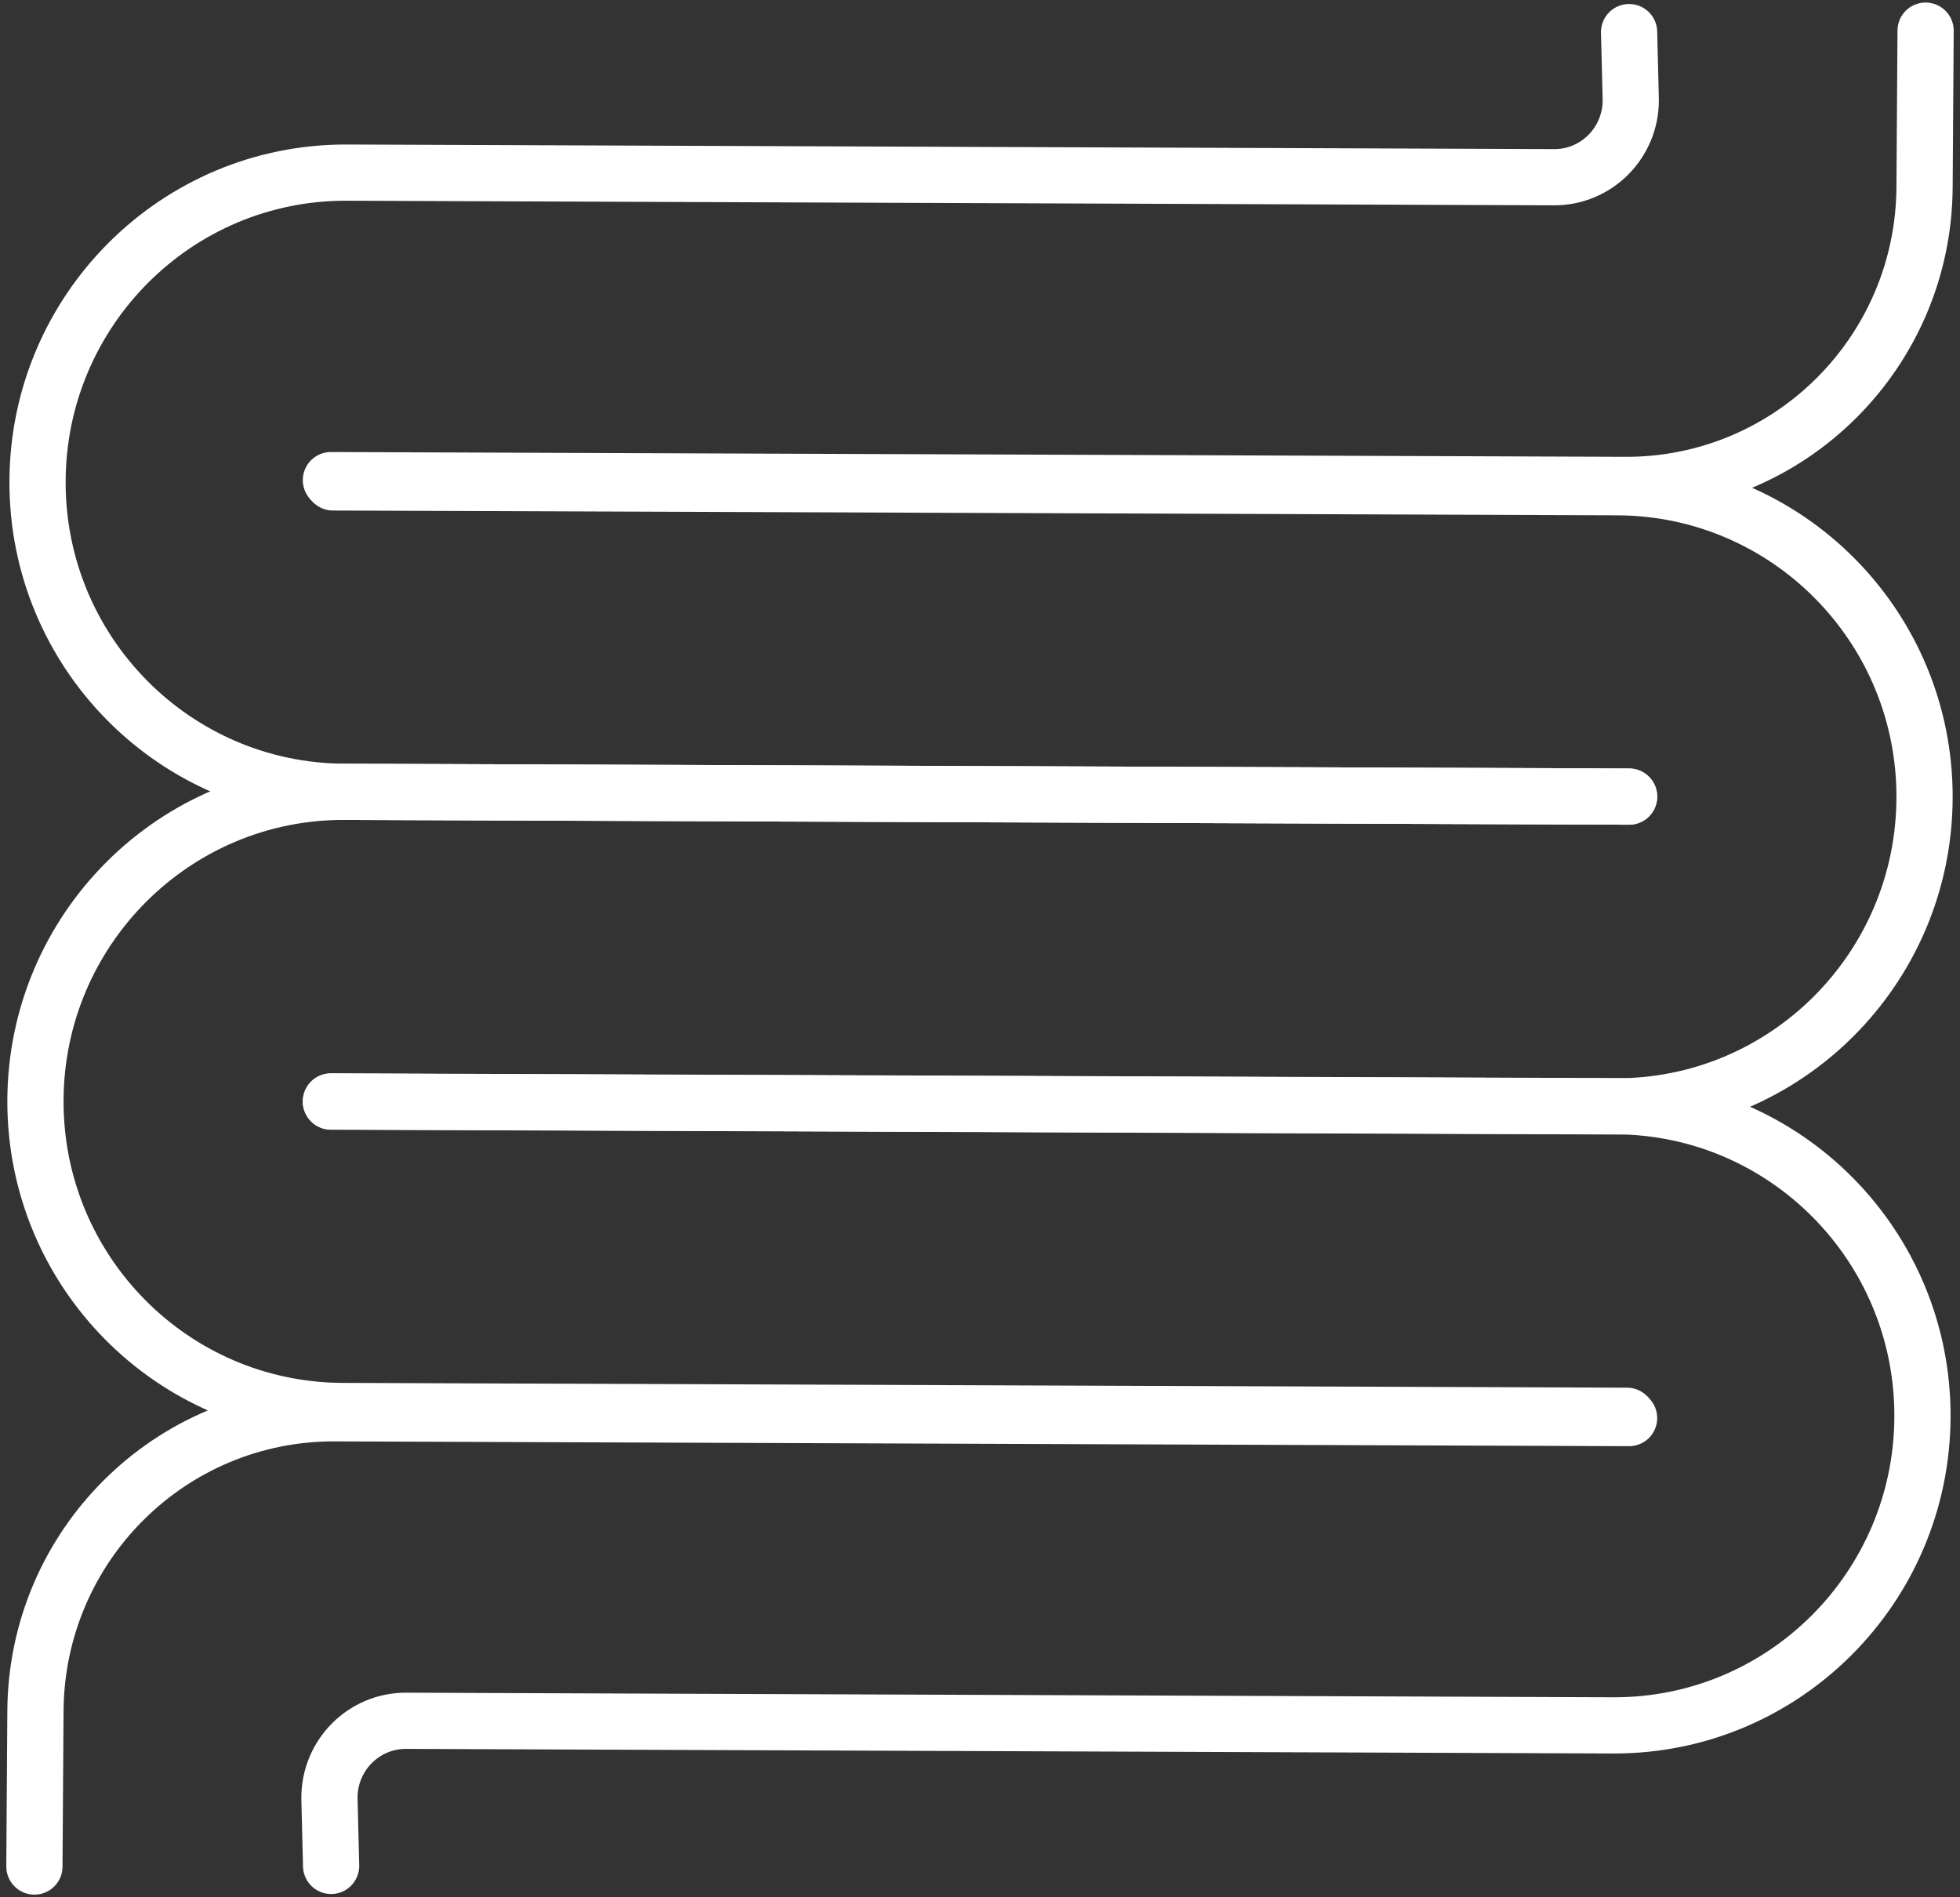
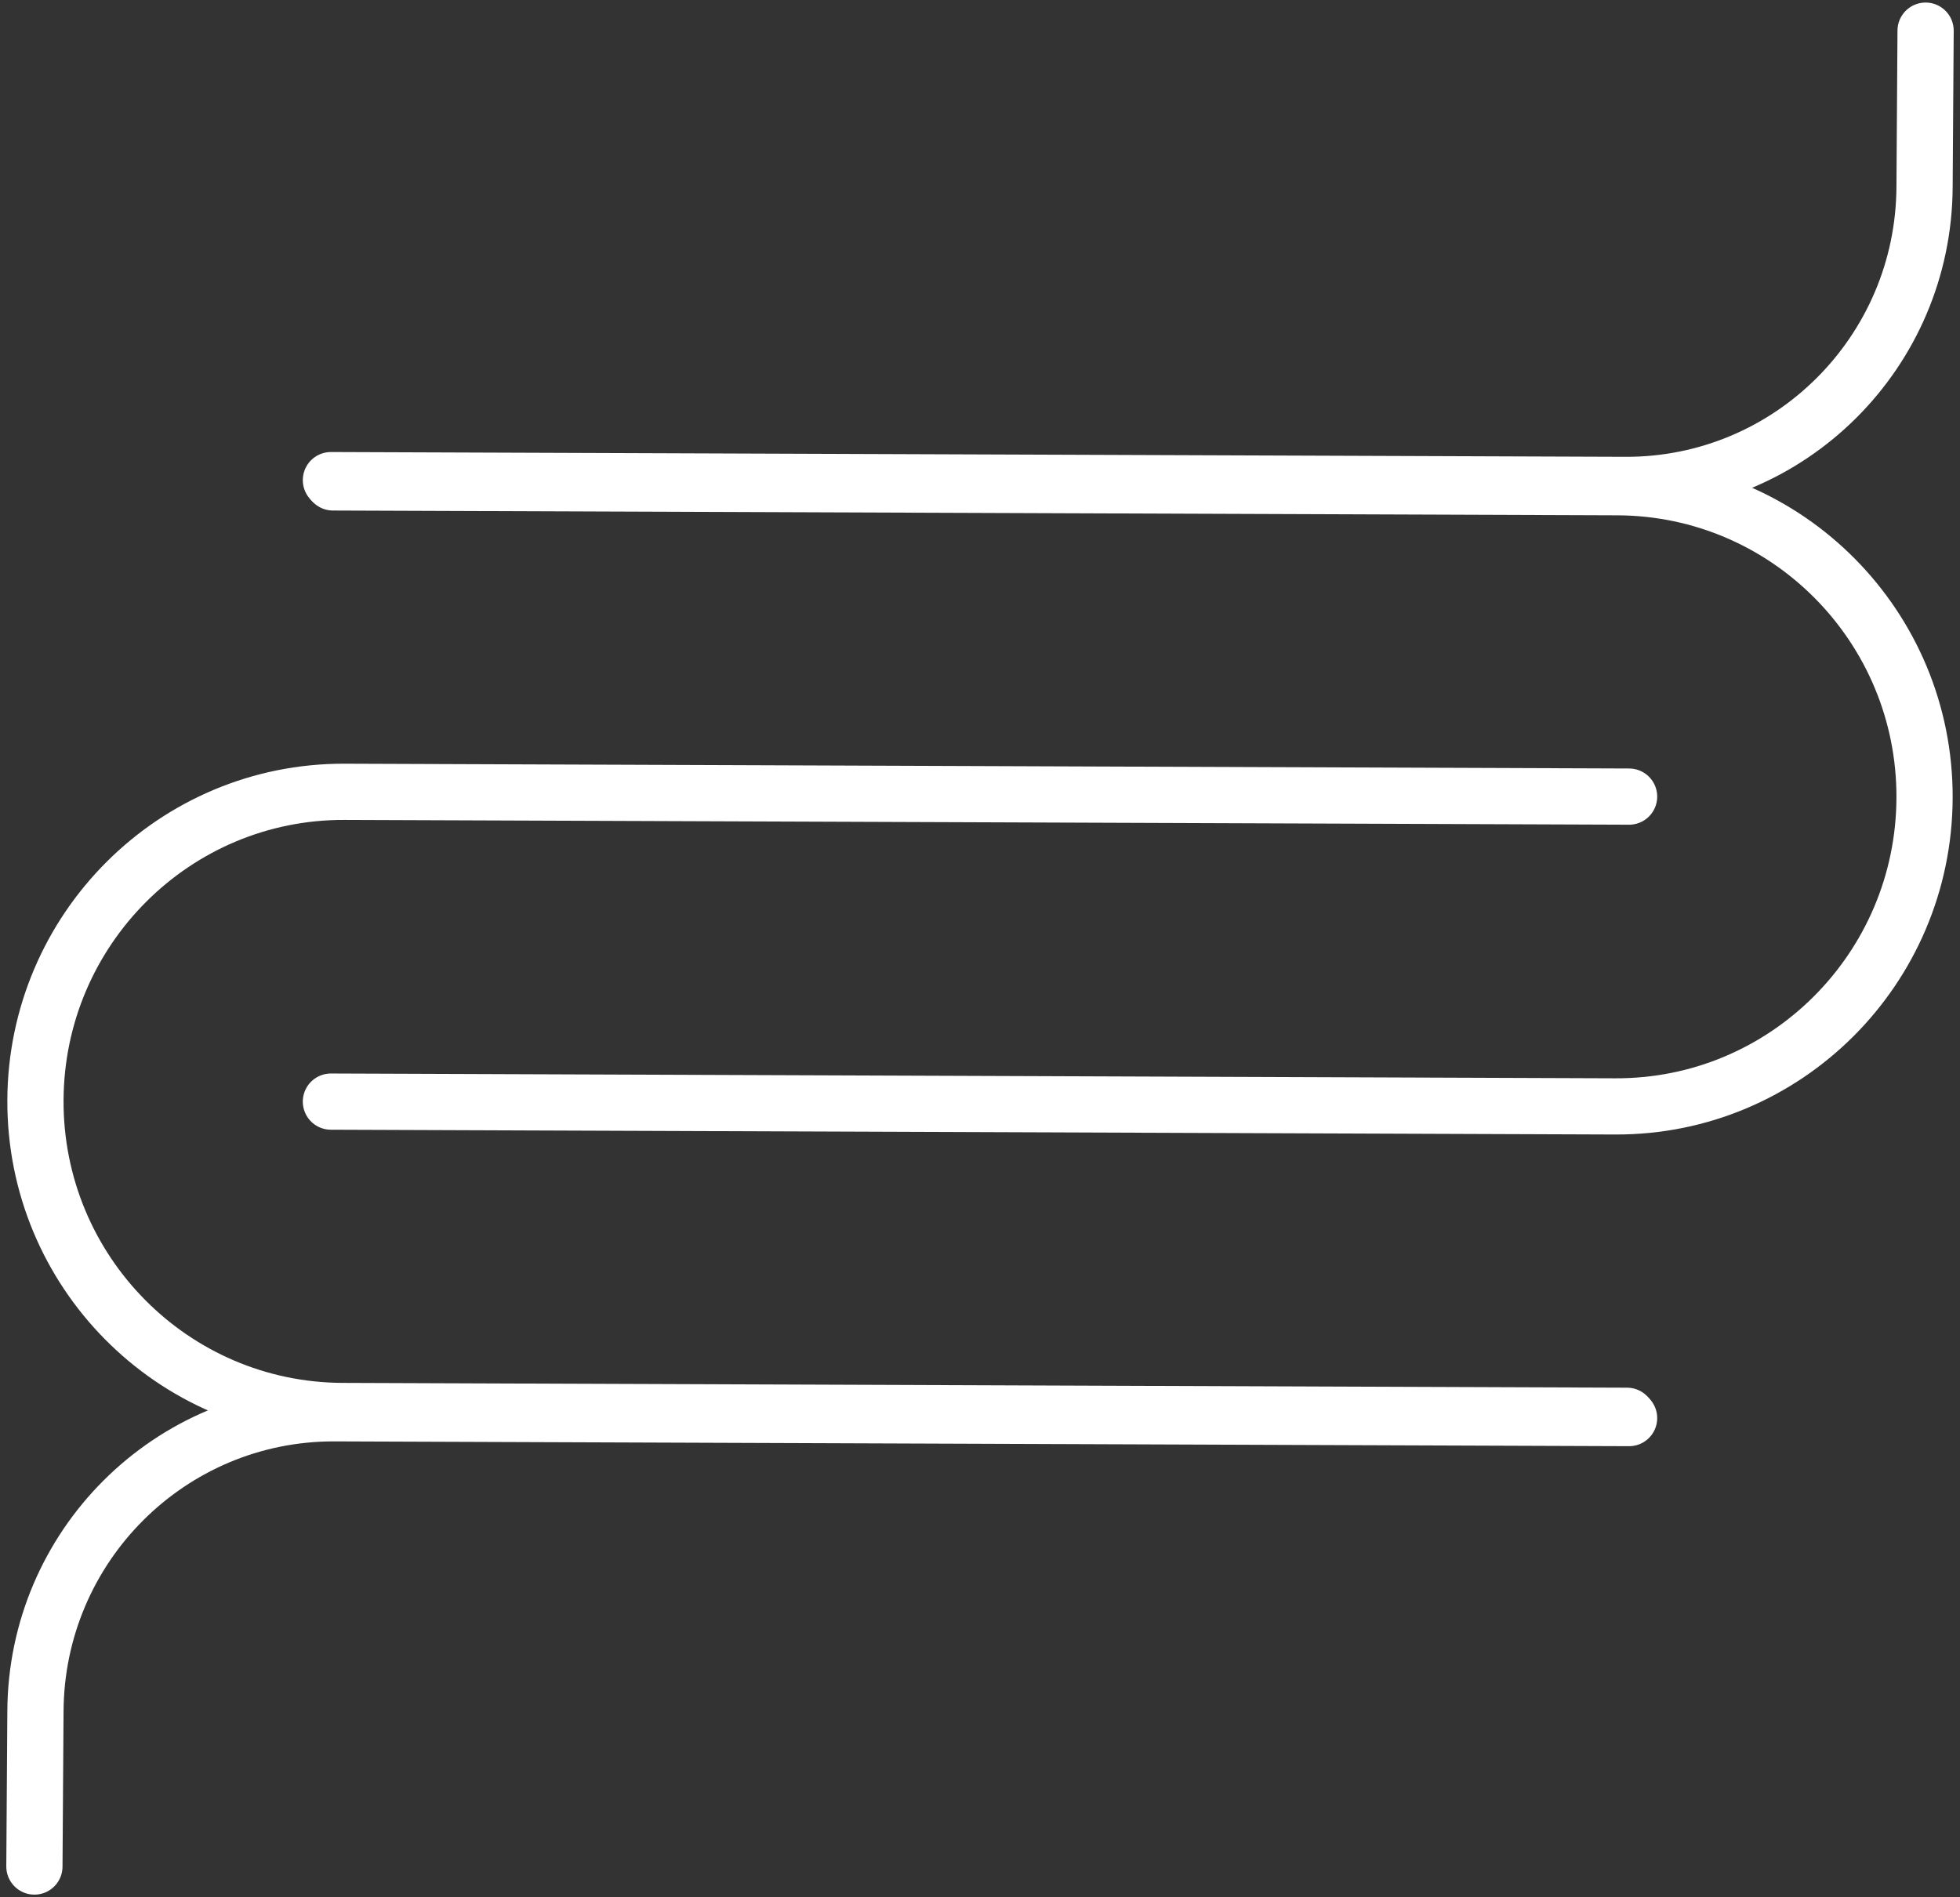
<svg xmlns="http://www.w3.org/2000/svg" version="1.1" id="レイヤー_1" x="0px" y="0px" viewBox="0 0 94 91" enable-background="new 0 0 94 91" xml:space="preserve">
  <rect x="0" y="0" width="94" height="91" fill="#333333" stroke="none" />
  <g>
    <path fill="none" stroke="#FFFFFF" stroke-width="2.696" stroke-linecap="round" stroke-miterlimit="10" d="M15.97,23.14   l61.6,0.23c8.16,0.03,14.76,6.7,14.73,14.9v0c-0.03,8.2-6.67,14.83-14.83,14.8l-61.6-0.23" />
    <path fill="none" stroke="#FFFFFF" stroke-width="2.696" stroke-linecap="round" stroke-miterlimit="10" d="M92.35,1.47L92.3,8.95   c-0.03,7.93-6.45,14.33-14.34,14.31l-62.09-0.23" />
-     <path fill="none" stroke="#FFFFFF" stroke-width="2.696" stroke-linecap="round" stroke-miterlimit="10" d="M78.13,38.21   l-61.6-0.23c-8.16-0.03-14.76-6.7-14.73-14.9l0,0c0.03-8.2,6.67-14.83,14.83-14.8L74.53,8.5c2.04,0.01,3.69-1.66,3.68-3.71   l-0.08-3.25" />
    <path fill="none" stroke="#FFFFFF" stroke-width="2.696" stroke-linecap="round" stroke-miterlimit="10" d="M78.03,67.91   l-61.6-0.23c-8.16-0.03-14.76-6.7-14.73-14.9l0,0c0.03-8.2,6.67-14.83,14.83-14.8l61.6,0.23" />
    <path fill="none" stroke="#FFFFFF" stroke-width="2.696" stroke-linecap="round" stroke-miterlimit="10" d="M1.65,89.53L1.7,82.1   c0.03-7.93,6.45-14.33,14.34-14.31l62.09,0.23" />
-     <path fill="none" stroke="#FFFFFF" stroke-width="2.696" stroke-linecap="round" stroke-miterlimit="10" d="M15.87,52.83   l61.6,0.23c8.16,0.03,14.76,6.7,14.73,14.9v0c-0.03,8.2-6.67,14.83-14.83,14.8l-57.89-0.22c-2.04-0.01-3.69,1.66-3.68,3.71   l0.08,3.25" />
  </g>
-   <rect fill="none" width="94" height="91" />
</svg>